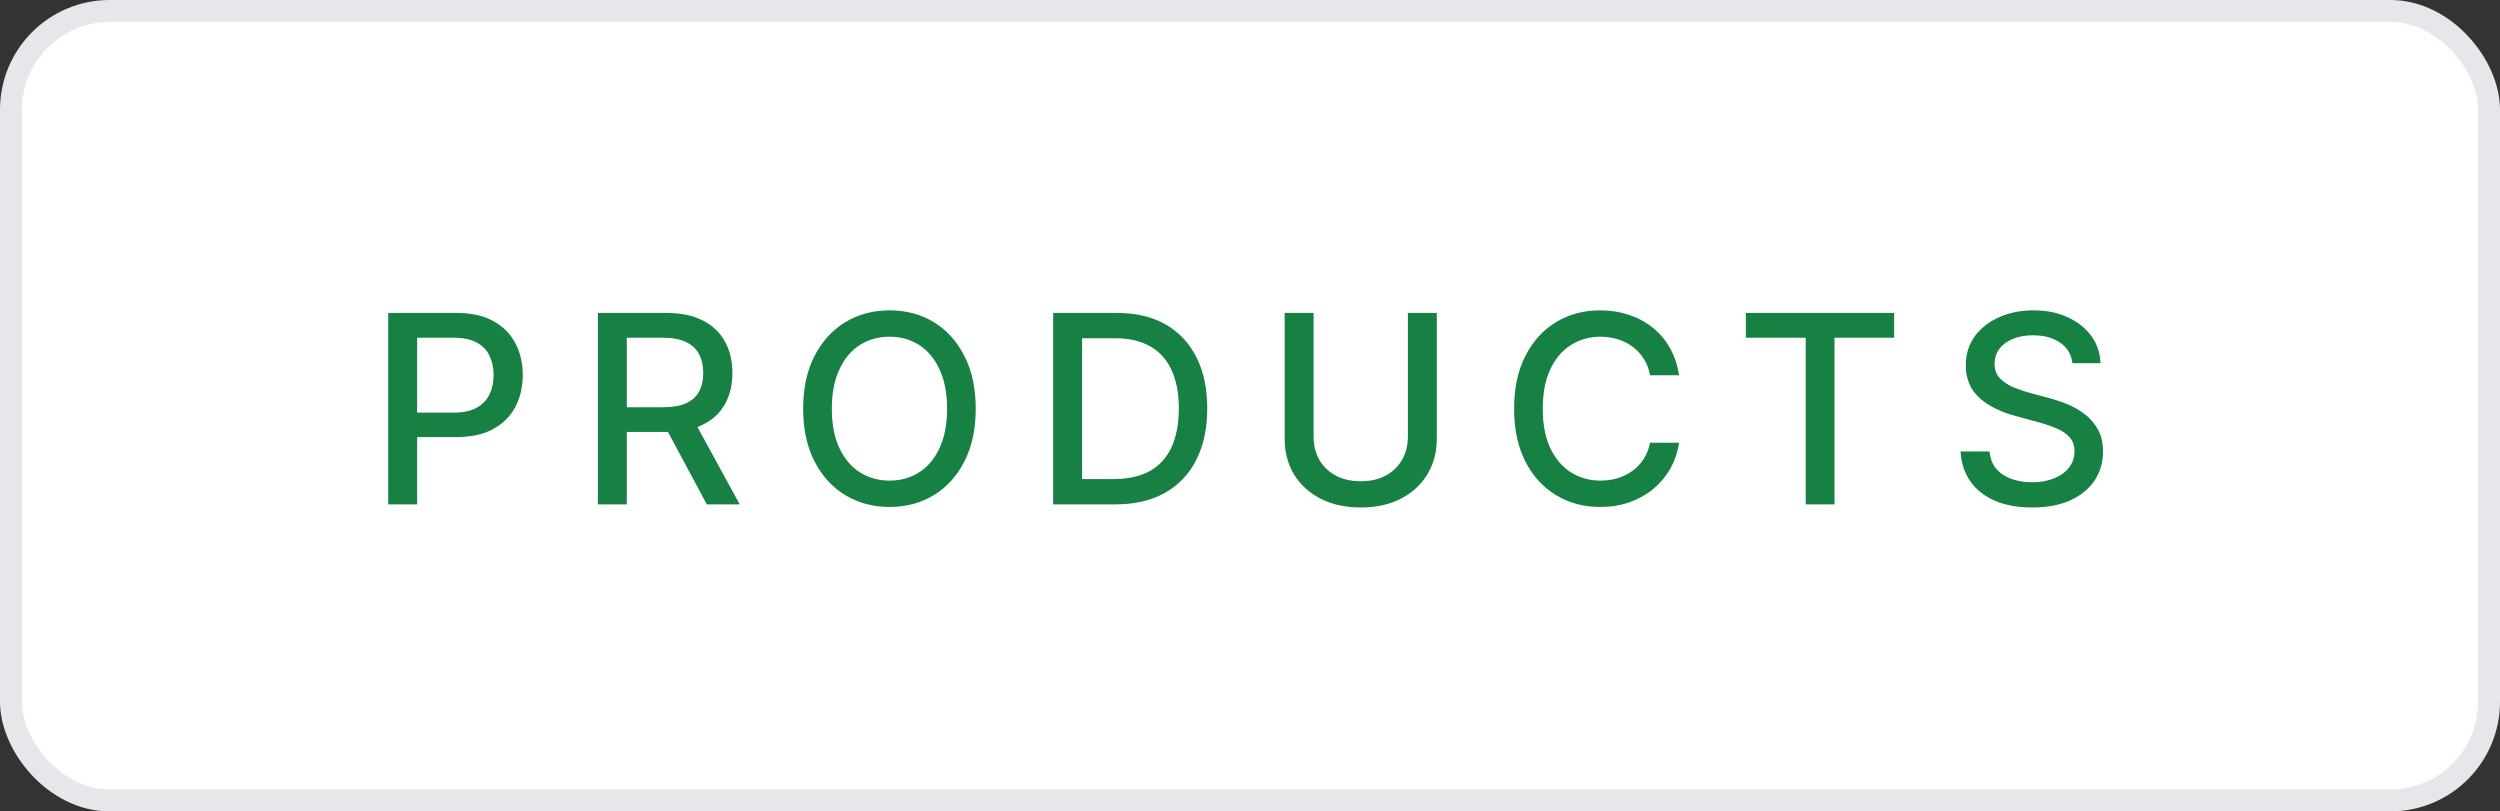
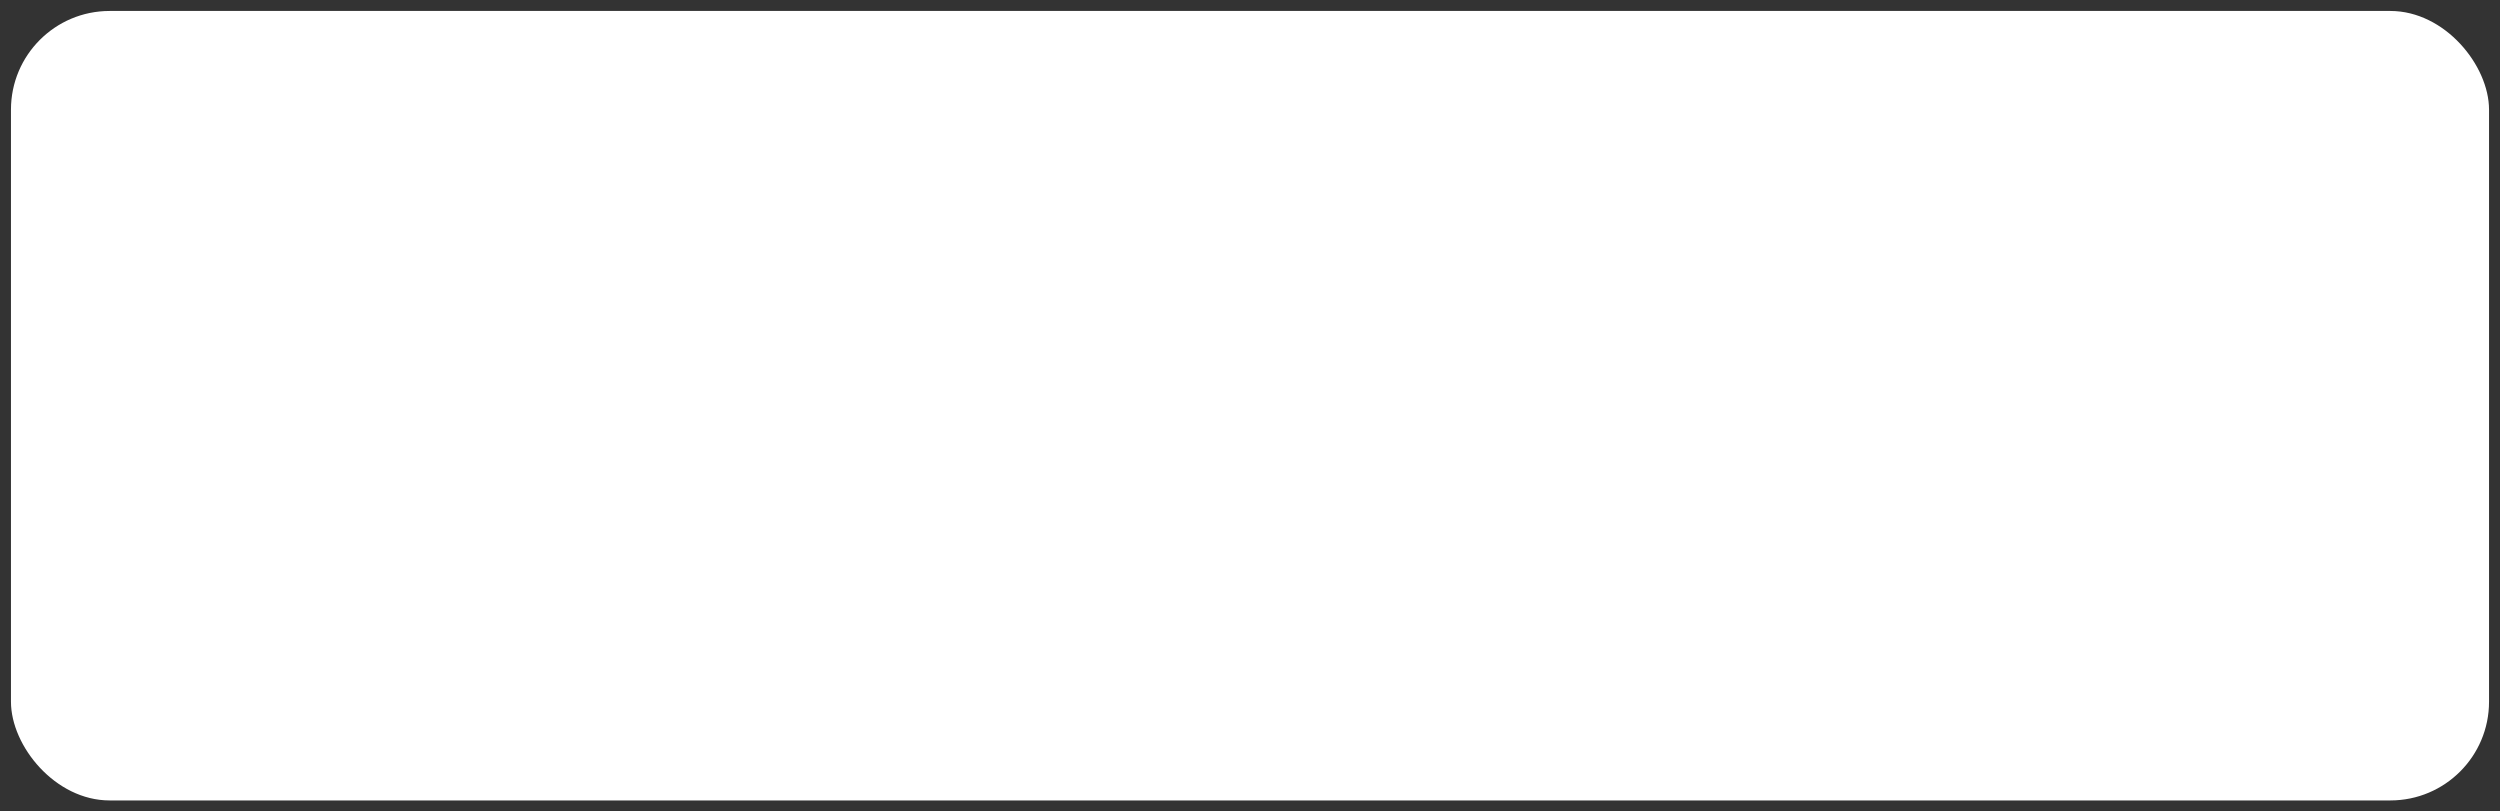
<svg xmlns="http://www.w3.org/2000/svg" width="114" height="37" viewBox="0 0 114 37" fill="none">
  <rect x="0" y="0" width="114" height="37" fill="#333333" stroke="none" />
  <rect x="0.5" y="0.5" width="113" height="36" rx="4.5" fill="white" />
-   <rect x="0.5" y="0.5" width="113" height="36" rx="4.5" stroke="#E5E7EB" />
-   <path d="M17.703 23V14.27H20.82C21.496 14.27 22.057 14.395 22.502 14.645C22.947 14.891 23.281 15.229 23.504 15.658C23.727 16.084 23.838 16.564 23.838 17.1C23.838 17.635 23.727 18.117 23.504 18.547C23.281 18.973 22.945 19.311 22.496 19.561C22.051 19.807 21.488 19.93 20.809 19.93H18.676V18.816H20.686C21.119 18.816 21.469 18.742 21.734 18.594C22.004 18.445 22.199 18.242 22.32 17.984C22.445 17.723 22.508 17.428 22.508 17.1C22.508 16.768 22.445 16.475 22.32 16.221C22.199 15.963 22.004 15.762 21.734 15.617C21.465 15.473 21.113 15.4 20.68 15.4H19.021V23H17.703ZM27.263 23V14.27H30.381C31.056 14.27 31.617 14.387 32.062 14.621C32.507 14.852 32.841 15.174 33.064 15.588C33.287 15.998 33.398 16.473 33.398 17.012C33.398 17.543 33.287 18.012 33.064 18.418C32.841 18.824 32.505 19.139 32.056 19.361C31.611 19.584 31.048 19.695 30.369 19.695H28.019V18.57H30.246C30.679 18.57 31.029 18.508 31.294 18.383C31.564 18.258 31.759 18.08 31.881 17.85C32.005 17.619 32.068 17.34 32.068 17.012C32.068 16.68 32.005 16.395 31.881 16.156C31.756 15.914 31.558 15.729 31.289 15.6C31.023 15.467 30.673 15.4 30.24 15.4H28.582V23H27.263ZM32.232 23L30.117 19.057H31.576L33.732 23H32.232ZM40.562 23.117C39.812 23.117 39.14 22.938 38.546 22.578C37.952 22.219 37.484 21.705 37.14 21.037C36.796 20.365 36.624 19.566 36.624 18.641C36.624 17.707 36.796 16.906 37.14 16.238C37.484 15.566 37.952 15.051 38.546 14.691C39.14 14.332 39.812 14.152 40.562 14.152C41.319 14.152 41.993 14.332 42.583 14.691C43.173 15.051 43.638 15.566 43.978 16.238C44.322 16.906 44.493 17.707 44.493 18.641C44.493 19.57 44.322 20.369 43.978 21.037C43.638 21.705 43.173 22.219 42.583 22.578C41.993 22.938 41.319 23.117 40.562 23.117ZM40.562 21.916C41.066 21.916 41.515 21.791 41.909 21.541C42.304 21.291 42.614 20.922 42.841 20.434C43.072 19.945 43.187 19.348 43.187 18.641C43.187 17.93 43.072 17.33 42.841 16.842C42.614 16.35 42.304 15.979 41.909 15.729C41.515 15.479 41.066 15.354 40.562 15.354C40.062 15.354 39.612 15.479 39.214 15.729C38.819 15.979 38.507 16.35 38.277 16.842C38.046 17.33 37.931 17.93 37.931 18.641C37.931 19.348 38.046 19.945 38.277 20.434C38.507 20.922 38.819 21.291 39.214 21.541C39.612 21.791 40.062 21.916 40.562 21.916ZM50.854 23H48.698V21.846H50.778C51.442 21.846 51.995 21.723 52.436 21.477C52.878 21.227 53.208 20.861 53.427 20.381C53.645 19.896 53.755 19.311 53.755 18.623C53.755 17.939 53.645 17.359 53.427 16.883C53.212 16.406 52.889 16.045 52.46 15.799C52.03 15.549 51.497 15.424 50.86 15.424H48.651V14.27H50.942C51.798 14.27 52.532 14.443 53.145 14.791C53.759 15.139 54.229 15.639 54.557 16.291C54.886 16.939 55.05 17.717 55.05 18.623C55.05 19.533 54.884 20.314 54.552 20.967C54.223 21.619 53.747 22.121 53.122 22.473C52.497 22.824 51.741 23 50.854 23ZM49.343 14.27V23H48.024V14.27H49.343ZM64.2 14.27H65.518V20.012C65.518 20.621 65.373 21.162 65.084 21.635C64.799 22.104 64.397 22.473 63.877 22.742C63.358 23.008 62.748 23.141 62.049 23.141C61.354 23.141 60.745 23.008 60.221 22.742C59.702 22.473 59.297 22.104 59.008 21.635C58.723 21.162 58.581 20.621 58.581 20.012V14.27H59.899V19.906C59.899 20.301 59.985 20.652 60.157 20.961C60.332 21.266 60.581 21.506 60.901 21.682C61.225 21.857 61.608 21.945 62.049 21.945C62.495 21.945 62.877 21.857 63.198 21.682C63.518 21.506 63.764 21.266 63.936 20.961C64.112 20.652 64.2 20.301 64.2 19.906V14.27ZM72.969 23.117C72.219 23.117 71.547 22.938 70.953 22.578C70.359 22.219 69.893 21.705 69.553 21.037C69.213 20.365 69.043 19.566 69.043 18.641C69.043 17.707 69.213 16.906 69.553 16.238C69.897 15.566 70.363 15.051 70.953 14.691C71.547 14.332 72.219 14.152 72.969 14.152C73.43 14.152 73.861 14.219 74.264 14.352C74.67 14.484 75.033 14.678 75.353 14.932C75.674 15.185 75.938 15.496 76.144 15.863C76.356 16.23 76.496 16.646 76.566 17.111H75.242C75.191 16.826 75.096 16.576 74.955 16.361C74.818 16.143 74.648 15.959 74.445 15.81C74.246 15.658 74.022 15.545 73.772 15.471C73.525 15.393 73.264 15.354 72.986 15.354C72.486 15.354 72.035 15.48 71.633 15.734C71.234 15.984 70.92 16.355 70.689 16.848C70.463 17.336 70.35 17.934 70.35 18.641C70.35 19.352 70.465 19.951 70.695 20.439C70.926 20.924 71.24 21.291 71.639 21.541C72.037 21.791 72.484 21.916 72.981 21.916C73.258 21.916 73.519 21.879 73.766 21.805C74.012 21.73 74.236 21.619 74.439 21.471C74.643 21.322 74.812 21.143 74.949 20.932C75.09 20.717 75.188 20.469 75.242 20.188H76.566C76.5 20.621 76.365 21.018 76.162 21.377C75.959 21.732 75.699 22.041 75.383 22.303C75.066 22.561 74.705 22.762 74.299 22.906C73.893 23.047 73.449 23.117 72.969 23.117ZM79.611 15.4V14.27H86.373V15.4H83.654V23H82.341V15.4H79.611ZM92.669 23.141C92.017 23.141 91.45 23.039 90.97 22.836C90.493 22.629 90.12 22.334 89.851 21.951C89.581 21.568 89.431 21.113 89.4 20.586H90.724C90.751 20.902 90.853 21.166 91.028 21.377C91.208 21.584 91.441 21.738 91.726 21.84C92.011 21.941 92.323 21.992 92.663 21.992C93.034 21.992 93.366 21.934 93.659 21.816C93.952 21.699 94.181 21.535 94.345 21.324C94.513 21.109 94.597 20.859 94.597 20.574C94.597 20.316 94.523 20.105 94.374 19.941C94.23 19.777 94.032 19.643 93.782 19.537C93.532 19.428 93.251 19.332 92.939 19.25L91.913 18.969C91.21 18.781 90.656 18.502 90.249 18.131C89.843 17.756 89.64 17.266 89.64 16.66C89.64 16.156 89.775 15.717 90.044 15.342C90.318 14.967 90.687 14.676 91.152 14.469C91.62 14.258 92.146 14.152 92.728 14.152C93.322 14.152 93.843 14.258 94.292 14.469C94.745 14.676 95.103 14.961 95.365 15.324C95.63 15.684 95.769 16.096 95.781 16.561H94.503C94.456 16.158 94.269 15.846 93.941 15.623C93.616 15.4 93.202 15.289 92.698 15.289C92.347 15.289 92.038 15.346 91.773 15.459C91.511 15.568 91.308 15.721 91.163 15.916C91.023 16.111 90.952 16.336 90.952 16.59C90.952 16.863 91.036 17.086 91.204 17.258C91.376 17.43 91.583 17.566 91.825 17.668C92.072 17.766 92.308 17.846 92.534 17.908L93.384 18.137C93.661 18.207 93.947 18.301 94.24 18.418C94.532 18.535 94.804 18.689 95.054 18.881C95.308 19.068 95.511 19.303 95.663 19.584C95.82 19.861 95.898 20.197 95.898 20.592C95.898 21.08 95.771 21.518 95.517 21.904C95.263 22.287 94.896 22.59 94.415 22.812C93.935 23.031 93.353 23.141 92.669 23.141Z" fill="#168142" />
</svg>